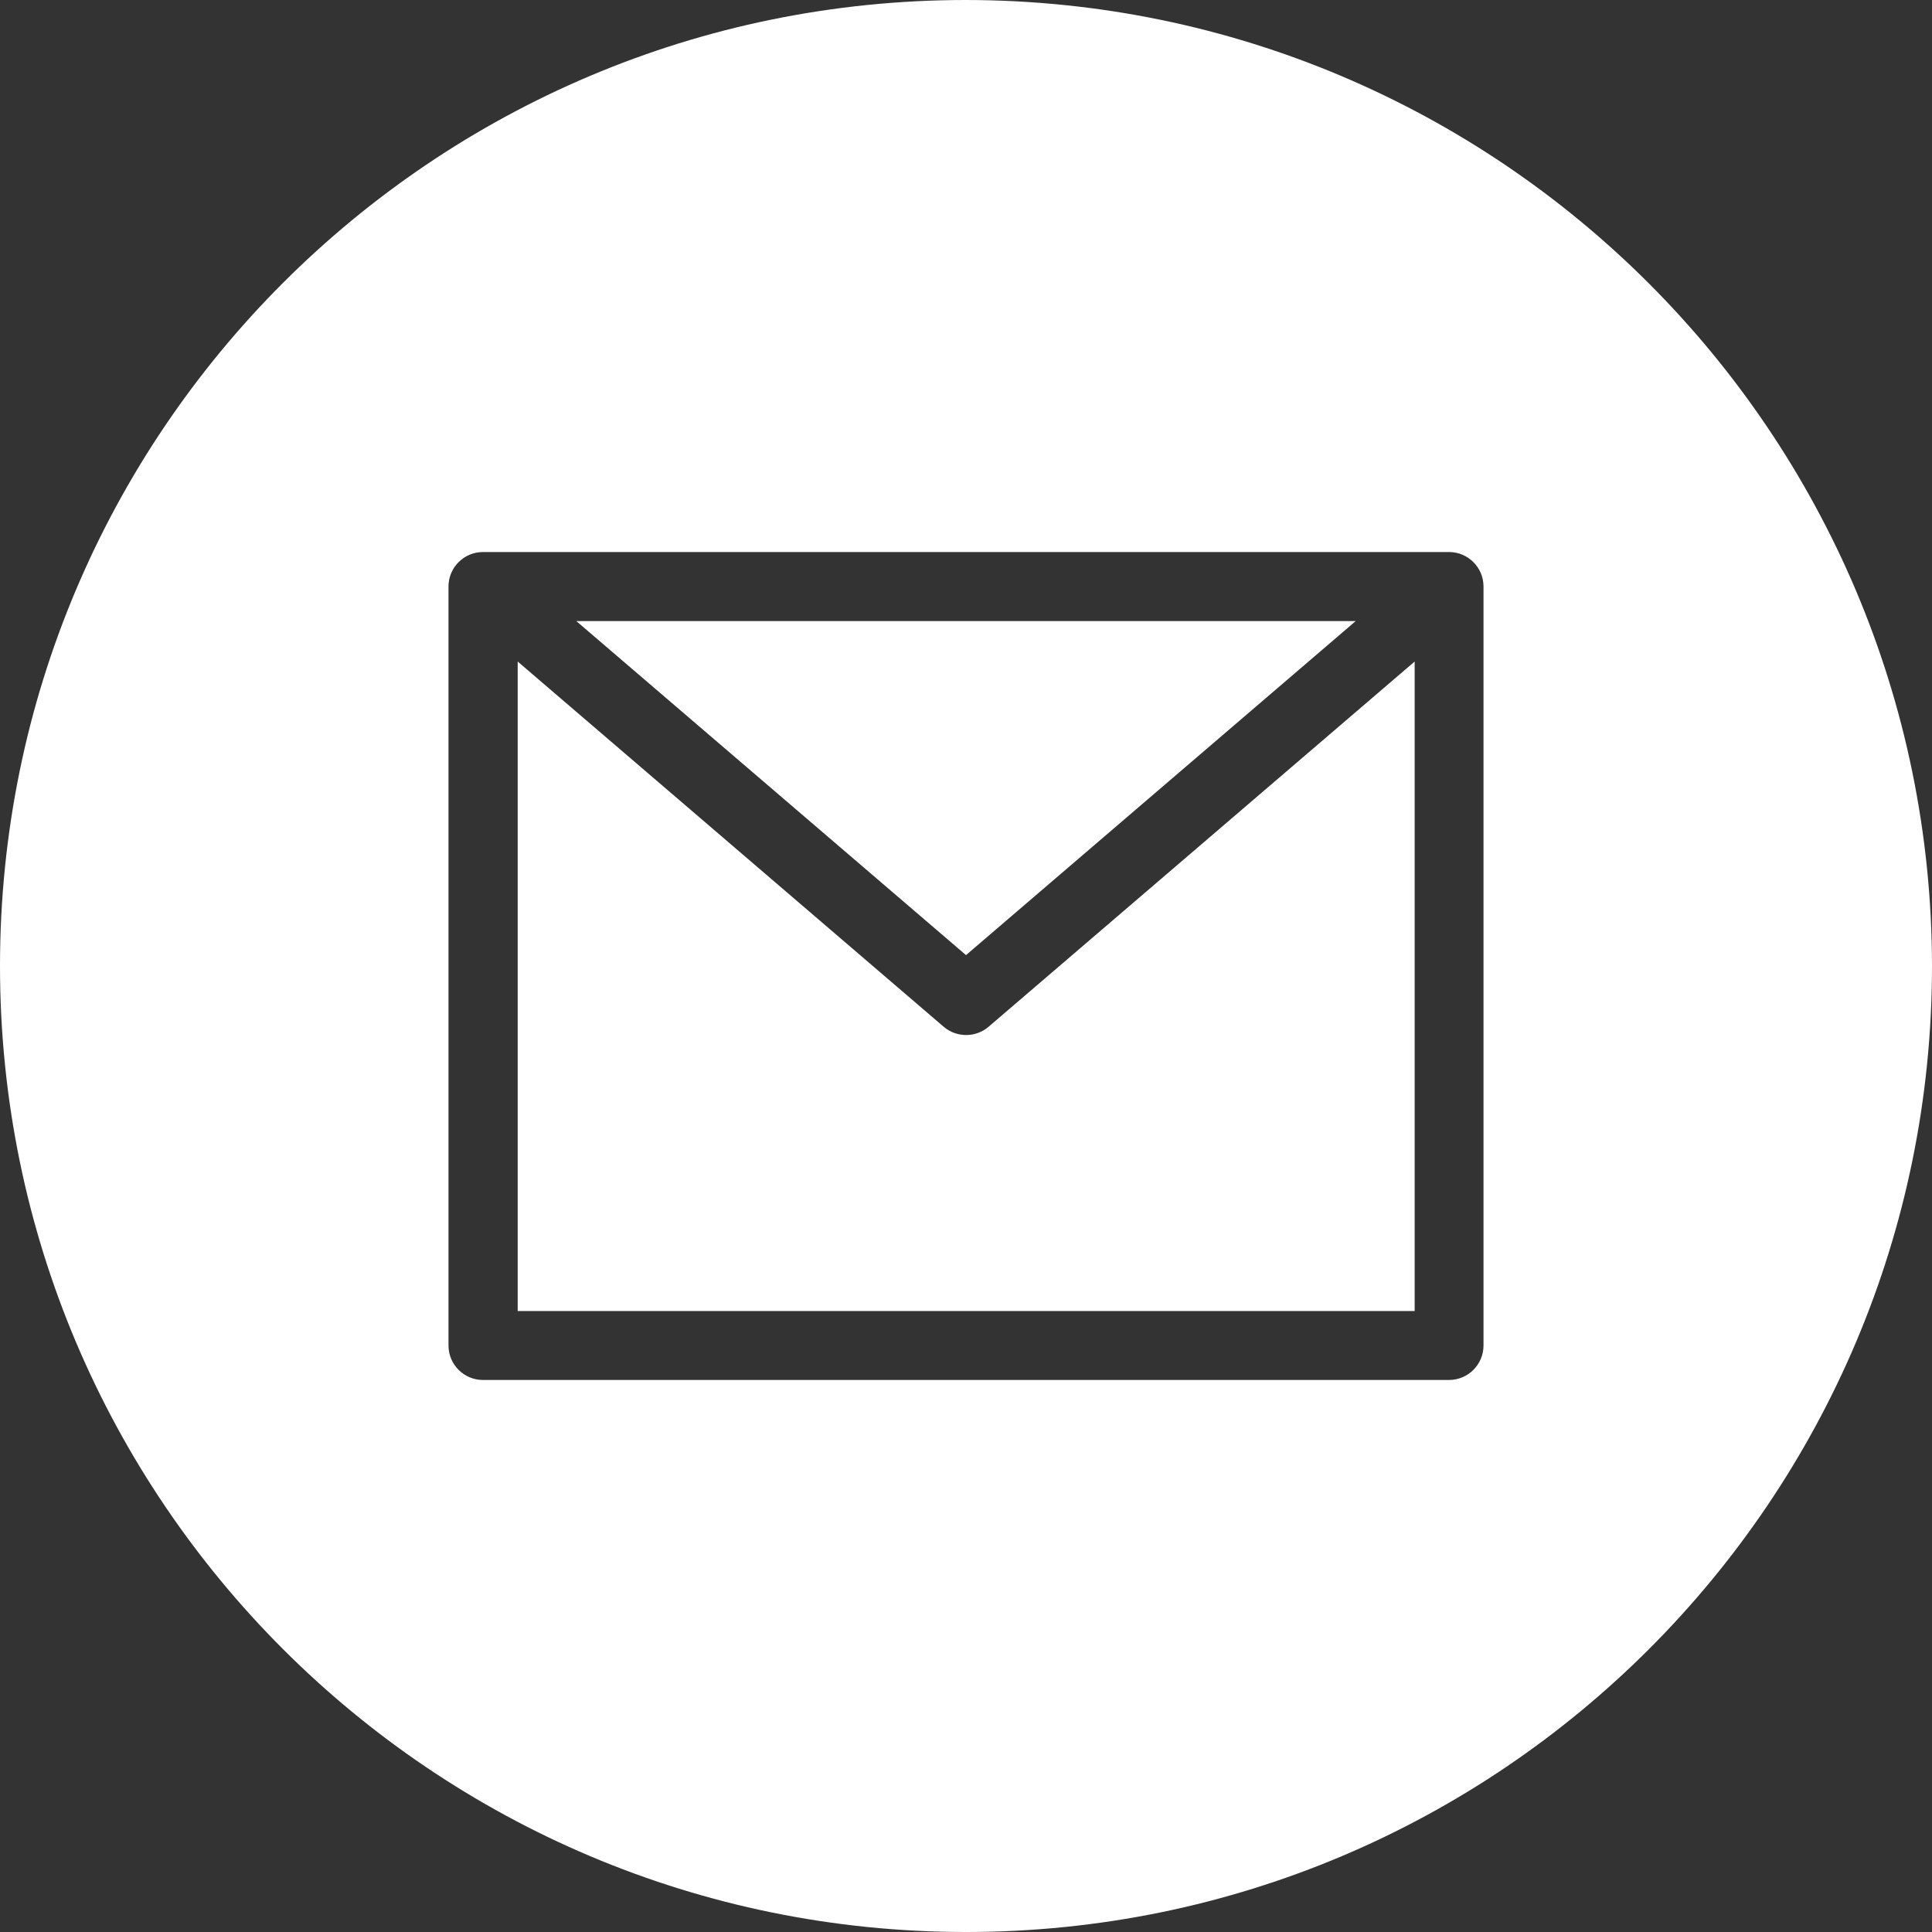
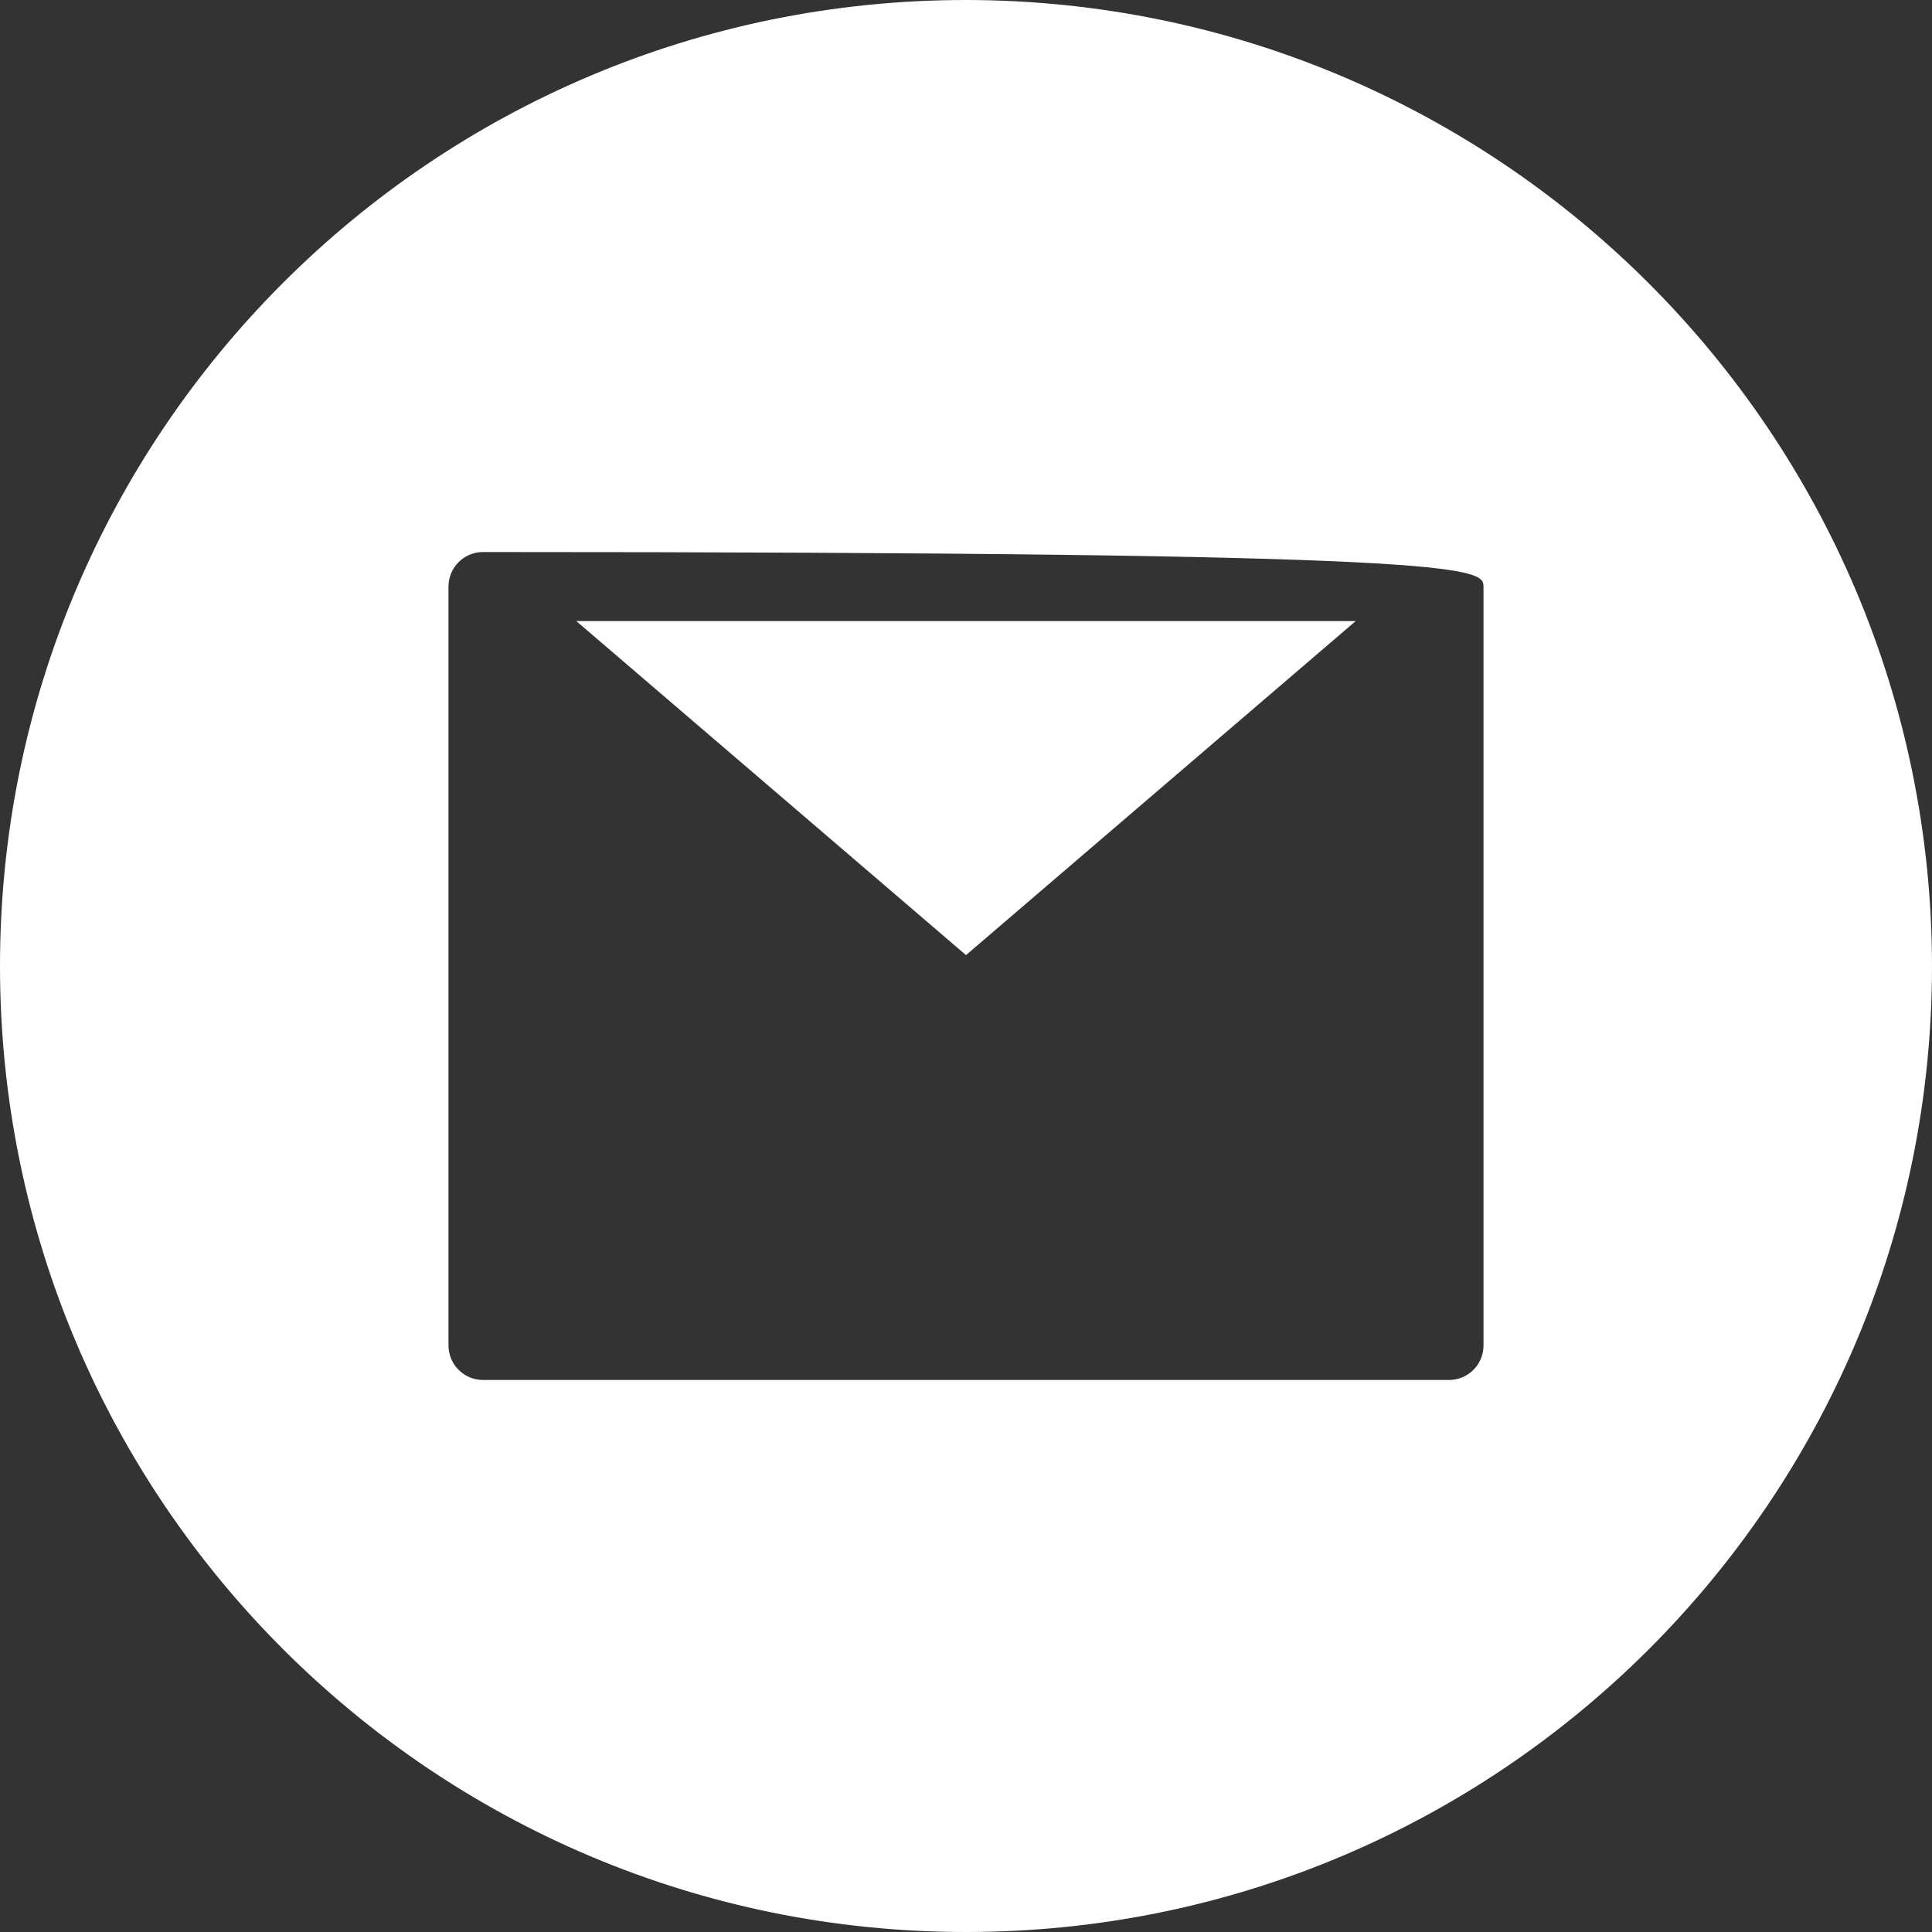
<svg xmlns="http://www.w3.org/2000/svg" width="22" height="22" viewBox="0 0 22 22" fill="none">
  <rect x="0" y="0" width="22" height="22" fill="#333333" stroke="none" />
  <path d="M15.438 7.072H6.562L11 10.876L15.438 7.072Z" fill="white" />
-   <path d="M11.002 11.786C10.908 11.786 10.817 11.753 10.746 11.692L5.895 7.533V14.929H16.109V7.533L11.257 11.692C11.186 11.753 11.095 11.786 11.002 11.786Z" fill="white" />
-   <path d="M11 0C4.925 0 0 4.925 0 11C0 17.075 4.925 22 11 22C17.075 22 22 17.075 22 11C21.993 4.928 17.072 0.007 11 0ZM16.893 15.321C16.893 15.538 16.717 15.714 16.5 15.714H5.5C5.283 15.714 5.107 15.538 5.107 15.321V6.679C5.107 6.462 5.283 6.286 5.5 6.286H16.5C16.717 6.286 16.893 6.462 16.893 6.679V15.321Z" fill="white" />
+   <path d="M11 0C4.925 0 0 4.925 0 11C0 17.075 4.925 22 11 22C17.075 22 22 17.075 22 11C21.993 4.928 17.072 0.007 11 0ZM16.893 15.321C16.893 15.538 16.717 15.714 16.5 15.714H5.5C5.283 15.714 5.107 15.538 5.107 15.321V6.679C5.107 6.462 5.283 6.286 5.5 6.286C16.717 6.286 16.893 6.462 16.893 6.679V15.321Z" fill="white" />
</svg>